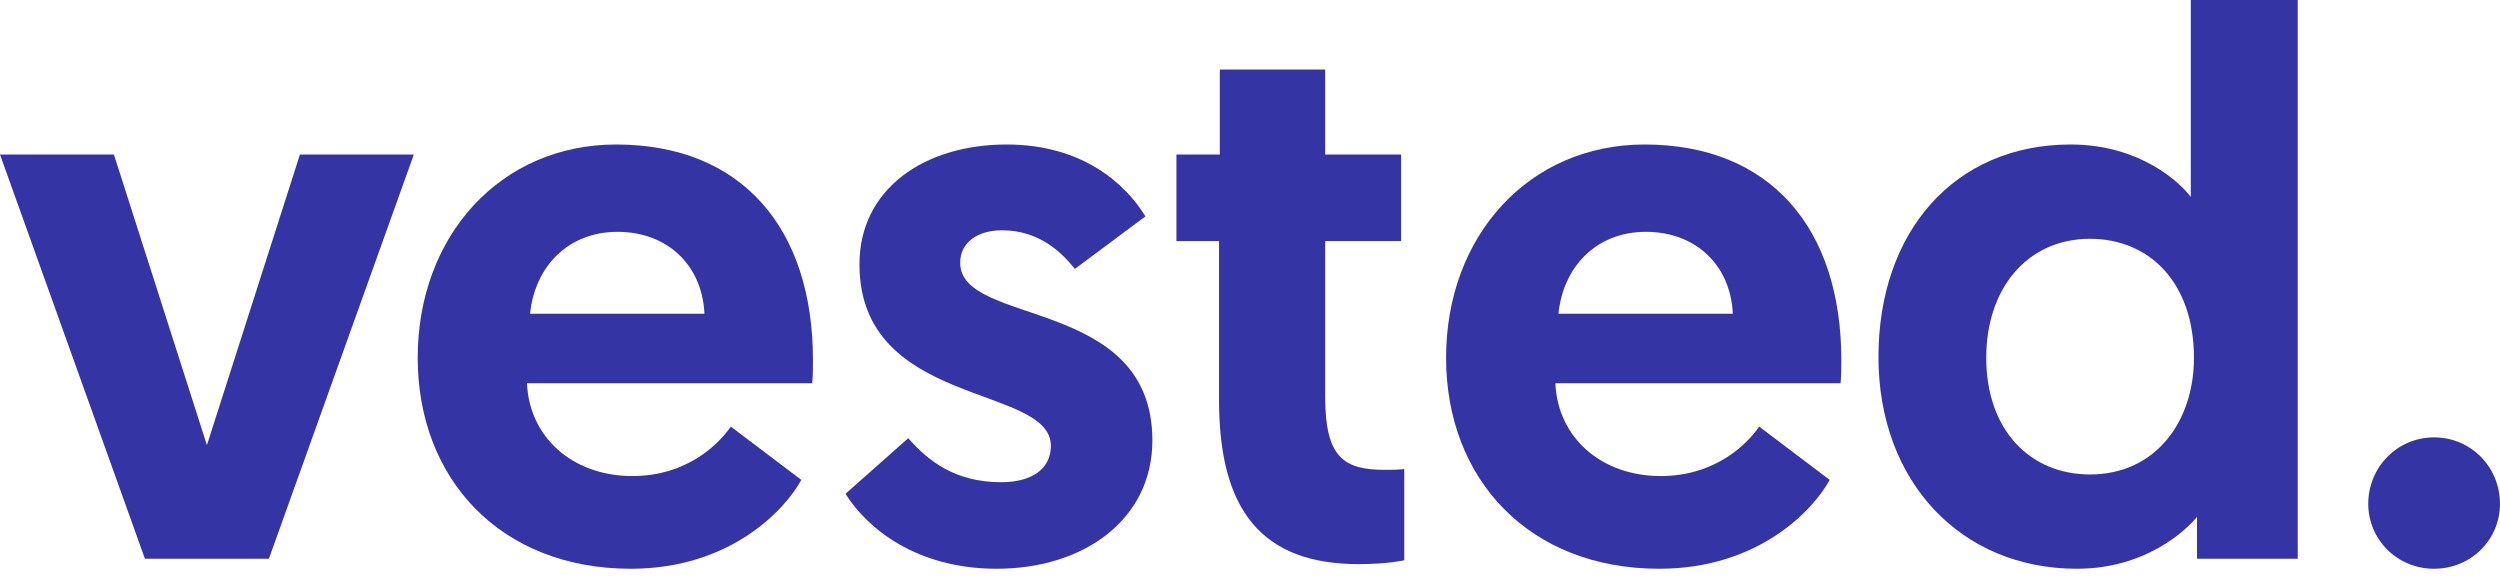
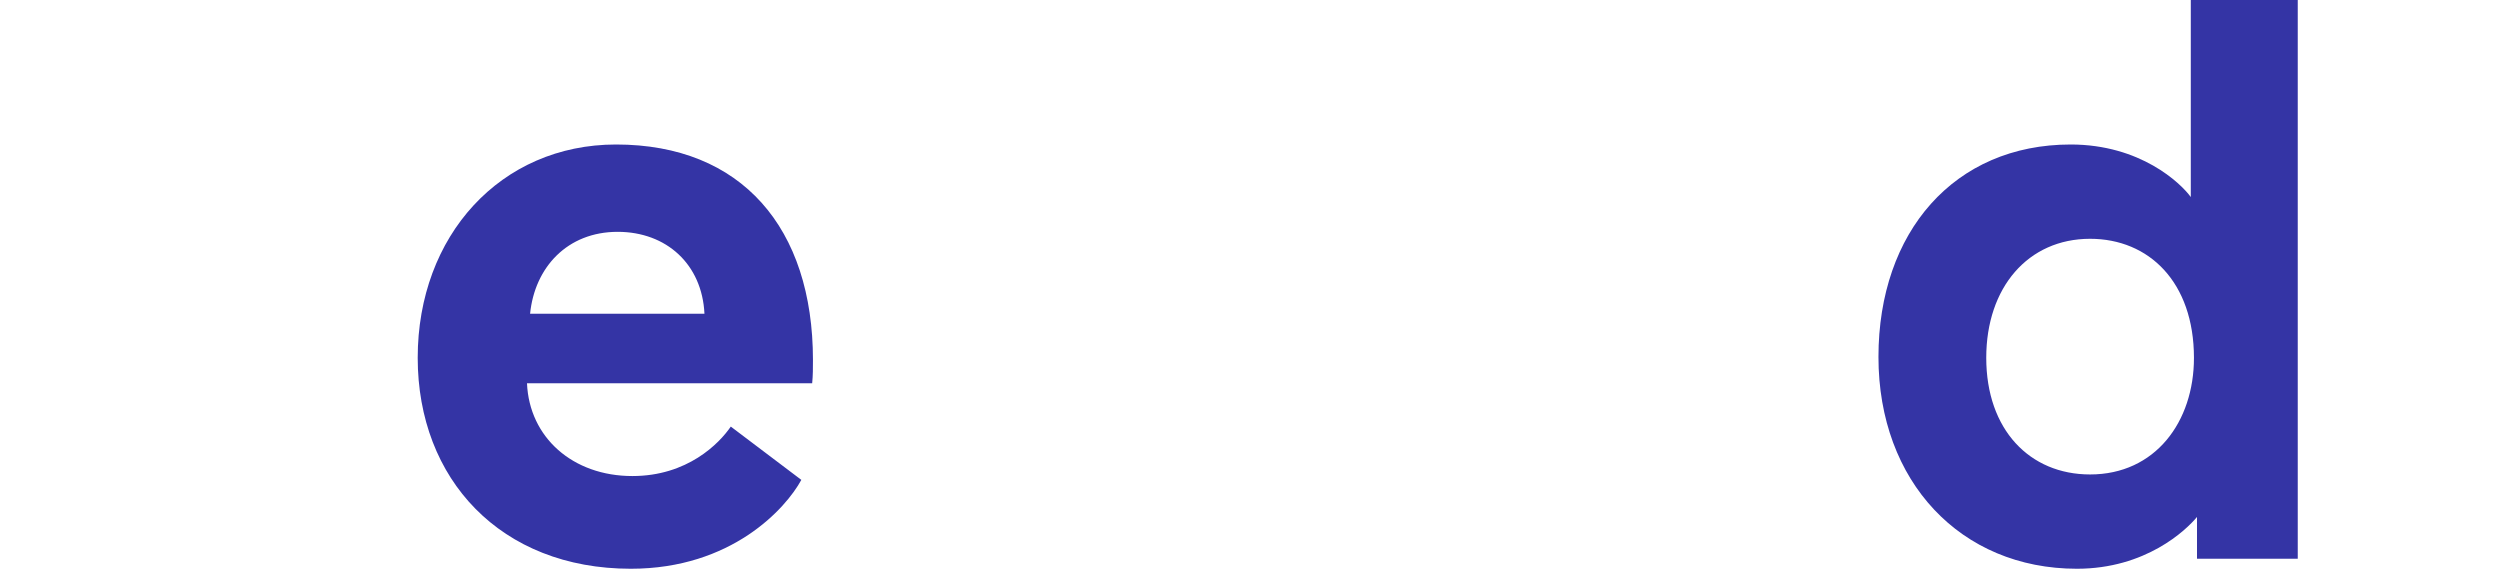
<svg xmlns="http://www.w3.org/2000/svg" width="60" height="14" viewBox="0 0 60 14" fill="none" role="img" aria-label="Vested">
  <title>Vested</title>
-   <path d="M3.478 13.409L0 3.709H2.734L4.966 10.683L7.198 3.709H9.932L6.454 13.409H3.478Z" fill="#3434a5" />
  <path d="M14.786 3.468C17.799 3.468 19.511 5.471 19.511 8.643C19.511 8.828 19.511 9.013 19.492 9.199H12.648C12.703 10.497 13.745 11.425 15.177 11.425C16.498 11.425 17.26 10.646 17.539 10.238L19.232 11.517C18.86 12.203 17.558 13.65 15.14 13.65C12.015 13.65 10.025 11.499 10.025 8.587C10.025 5.657 12.015 3.468 14.786 3.468ZM16.907 7.53C16.851 6.343 15.995 5.564 14.824 5.564C13.615 5.564 12.834 6.417 12.722 7.53H16.907Z" fill="#3434a5" />
-   <path d="M20.292 11.851L21.798 10.516C22.282 11.072 22.933 11.573 24.03 11.573C24.756 11.573 25.221 11.258 25.221 10.701C25.221 9.217 20.627 9.792 20.627 6.343C20.627 4.544 22.17 3.468 24.16 3.468C26.002 3.468 27.025 4.433 27.49 5.193L25.797 6.454C25.5 6.083 24.96 5.527 24.049 5.527C23.454 5.527 23.044 5.824 23.044 6.306C23.044 7.845 27.657 7.103 27.657 10.571C27.657 12.463 26.02 13.65 23.919 13.65C22.003 13.65 20.813 12.686 20.292 11.851Z" fill="#3434a5" />
-   <path d="M29.275 1.669H31.805V3.709H33.627V5.786H31.805V9.533C31.805 10.979 32.251 11.276 33.237 11.276C33.404 11.276 33.497 11.276 33.702 11.258V13.446C33.702 13.446 33.311 13.539 32.605 13.539C30.28 13.539 29.257 12.241 29.257 9.607V5.786H28.234V3.709H29.275V1.669Z" fill="#3434a5" />
-   <path d="M39.468 3.468C42.481 3.468 44.192 5.471 44.192 8.643C44.192 8.828 44.192 9.013 44.173 9.199H37.329C37.385 10.497 38.426 11.425 39.858 11.425C41.179 11.425 41.941 10.646 42.22 10.238L43.913 11.517C43.541 12.203 42.239 13.65 39.821 13.65C36.696 13.65 34.706 11.499 34.706 8.587C34.706 5.657 36.696 3.468 39.468 3.468ZM41.588 7.53C41.532 6.343 40.677 5.564 39.505 5.564C38.296 5.564 37.515 6.417 37.403 7.53H41.588Z" fill="#3434a5" />
  <path d="M55.146 13.409H52.728V12.407C52.467 12.723 51.5 13.65 49.845 13.65C47.055 13.65 45.083 11.554 45.083 8.568C45.083 5.564 46.906 3.468 49.696 3.468C51.37 3.468 52.337 4.395 52.579 4.729V0H55.146V13.409ZM50.162 5.731C48.674 5.731 47.67 6.899 47.67 8.587C47.67 10.312 48.712 11.387 50.162 11.387C51.725 11.387 52.655 10.126 52.655 8.587C52.653 6.769 51.575 5.731 50.162 5.731Z" fill="#3434a5" />
-   <path d="M56.838 12.092C56.838 11.22 57.526 10.497 58.419 10.497C59.312 10.497 60 11.22 60 12.092C60 12.945 59.312 13.65 58.419 13.65C57.526 13.65 56.838 12.945 56.838 12.092Z" fill="#3434a5" />
</svg>